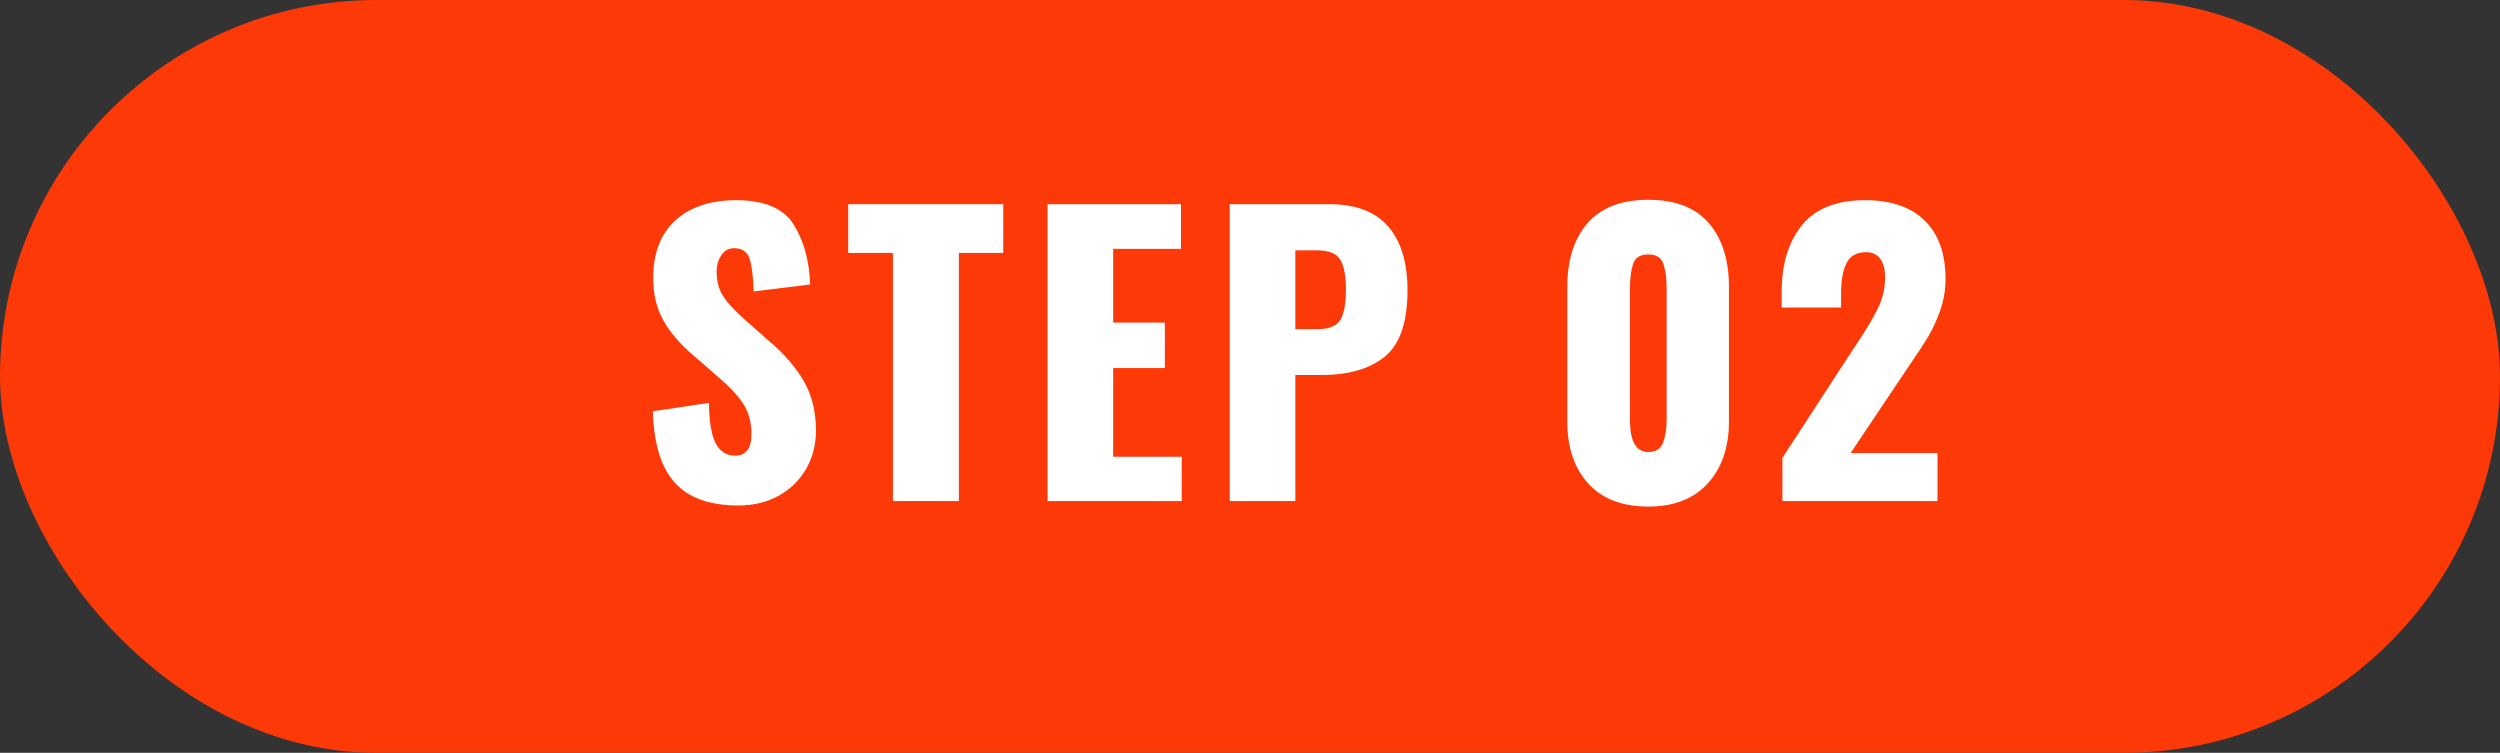
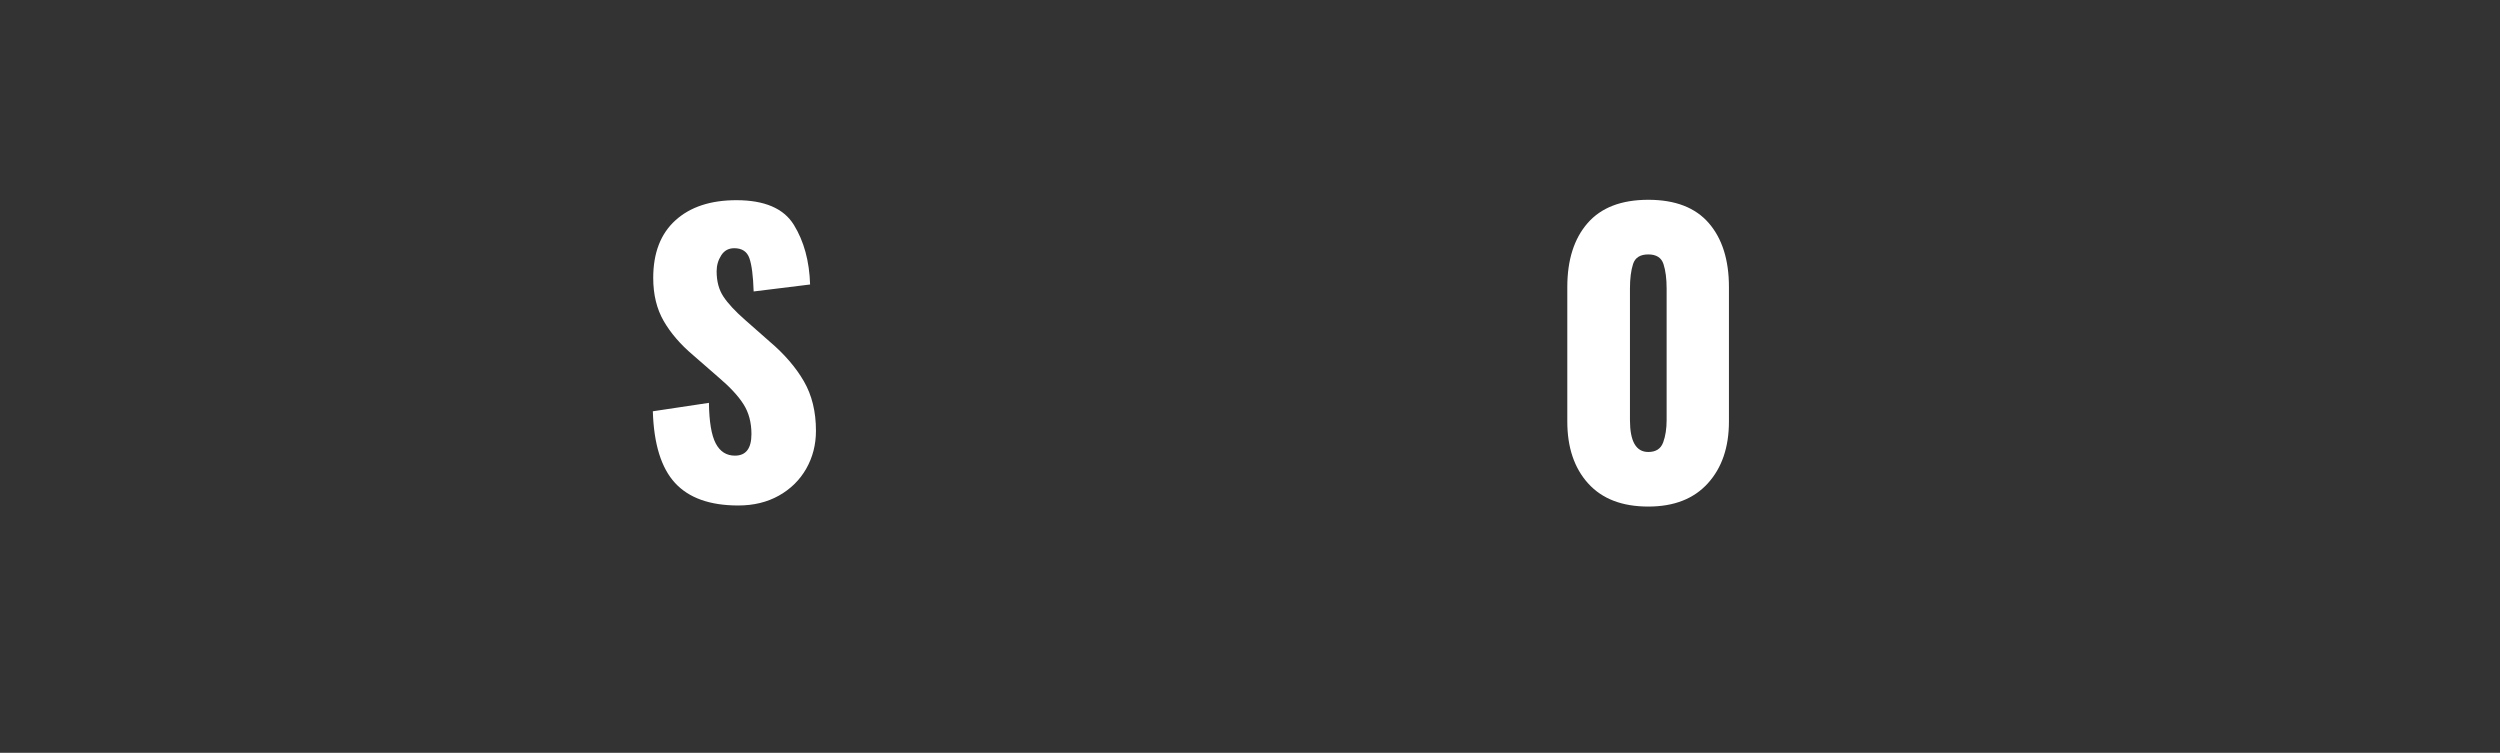
<svg xmlns="http://www.w3.org/2000/svg" id="_レイヤー_2" width="156.881" height="47.242" viewBox="0 0 156.881 47.242">
  <rect x="0" y="0" width="156.881" height="47.242" fill="#333333" stroke="none" />
  <defs>
    <style>.cls-1{fill:#fff;}.cls-2{fill:#fe3908;}</style>
  </defs>
  <g id="_レイヤー_1-2">
-     <rect class="cls-2" x="0" y="0" width="156.881" height="47.242" rx="23.621" ry="23.621" />
    <path class="cls-1" d="M42.359,30.305c-.866-.942-1.33-2.441-1.392-4.496l3.52-.529c.015,1.181.157,2.028.425,2.542.269.514.671.771,1.208.771.69,0,1.035-.452,1.035-1.357,0-.721-.165-1.342-.495-1.863-.33-.521-.847-1.081-1.552-1.679l-1.61-1.403c-.798-.674-1.415-1.392-1.852-2.15s-.655-1.659-.655-2.702c0-1.564.463-2.768,1.392-3.611.927-.843,2.204-1.265,3.829-1.265,1.763,0,2.963.514,3.6,1.541.636,1.027.978,2.276,1.023,3.749l-3.542.437c-.031-.966-.119-1.659-.265-2.081s-.464-.633-.954-.633c-.354,0-.625.149-.816.448-.192.3-.288.633-.288,1.001,0,.629.142,1.158.426,1.587.283.43.739.92,1.368,1.472l1.541,1.357c.92.782,1.633,1.61,2.139,2.483.506.874.759,1.909.759,3.105,0,.874-.204,1.668-.609,2.381-.407.713-.978,1.276-1.714,1.69-.736.414-1.587.621-2.553.621-1.779,0-3.102-.472-3.968-1.415Z" />
-     <path class="cls-1" d="M56.033,15.872h-2.806v-3.059h9.729v3.059h-2.783v15.571h-4.14v-15.571Z" />
-     <path class="cls-1" d="M65.738,12.813h8.372v2.806h-4.255v4.623h3.243v2.853h-3.243v5.565h4.301v2.783h-8.418V12.813Z" />
-     <path class="cls-1" d="M77.169,12.813h6.256c1.641,0,2.867.464,3.68,1.392.812.928,1.219,2.266,1.219,4.014,0,1.993-.472,3.377-1.414,4.151-.943.774-2.266,1.161-3.968,1.161h-1.656v7.912h-4.117V12.813ZM82.666,20.656c.721,0,1.2-.191,1.438-.575.238-.383.356-1.026.356-1.932,0-.828-.115-1.441-.345-1.84s-.721-.599-1.472-.599h-1.357v4.945h1.38Z" />
    <path class="cls-1" d="M99.663,30.34c-.874-.967-1.311-2.262-1.311-3.888v-8.44c0-1.702.425-3.04,1.276-4.014.851-.974,2.12-1.461,3.807-1.461,1.687,0,2.951.487,3.795,1.461.843.974,1.265,2.312,1.265,4.014v8.44c0,1.61-.44,2.902-1.322,3.876s-2.127,1.46-3.737,1.46c-1.641,0-2.898-.482-3.772-1.448ZM104.367,27.764c.146-.398.218-.866.218-1.403v-8.257c0-.613-.065-1.123-.196-1.529s-.448-.609-.954-.609-.825.199-.955.598c-.13.398-.196.912-.196,1.541v8.257c0,1.334.383,2.001,1.15,2.001.475,0,.785-.199.932-.598Z" />
-     <path class="cls-1" d="M111.853,28.729l4.462-6.854.276-.414c.583-.874,1.012-1.605,1.288-2.196.276-.59.414-1.207.414-1.852,0-.521-.104-.916-.311-1.185-.207-.268-.502-.402-.886-.402-.583,0-.989.227-1.219.679s-.345,1.077-.345,1.874v.921h-3.727v-.989c0-1.748.426-3.144,1.277-4.187.851-1.042,2.166-1.563,3.944-1.563,1.641,0,2.894.43,3.76,1.288s1.3,2.069,1.3,3.634c0,.705-.111,1.372-.333,2.001s-.487,1.196-.793,1.702-.782,1.227-1.426,2.162l-3.404,5.083h5.451v3.013h-9.729v-2.714Z" />
  </g>
</svg>